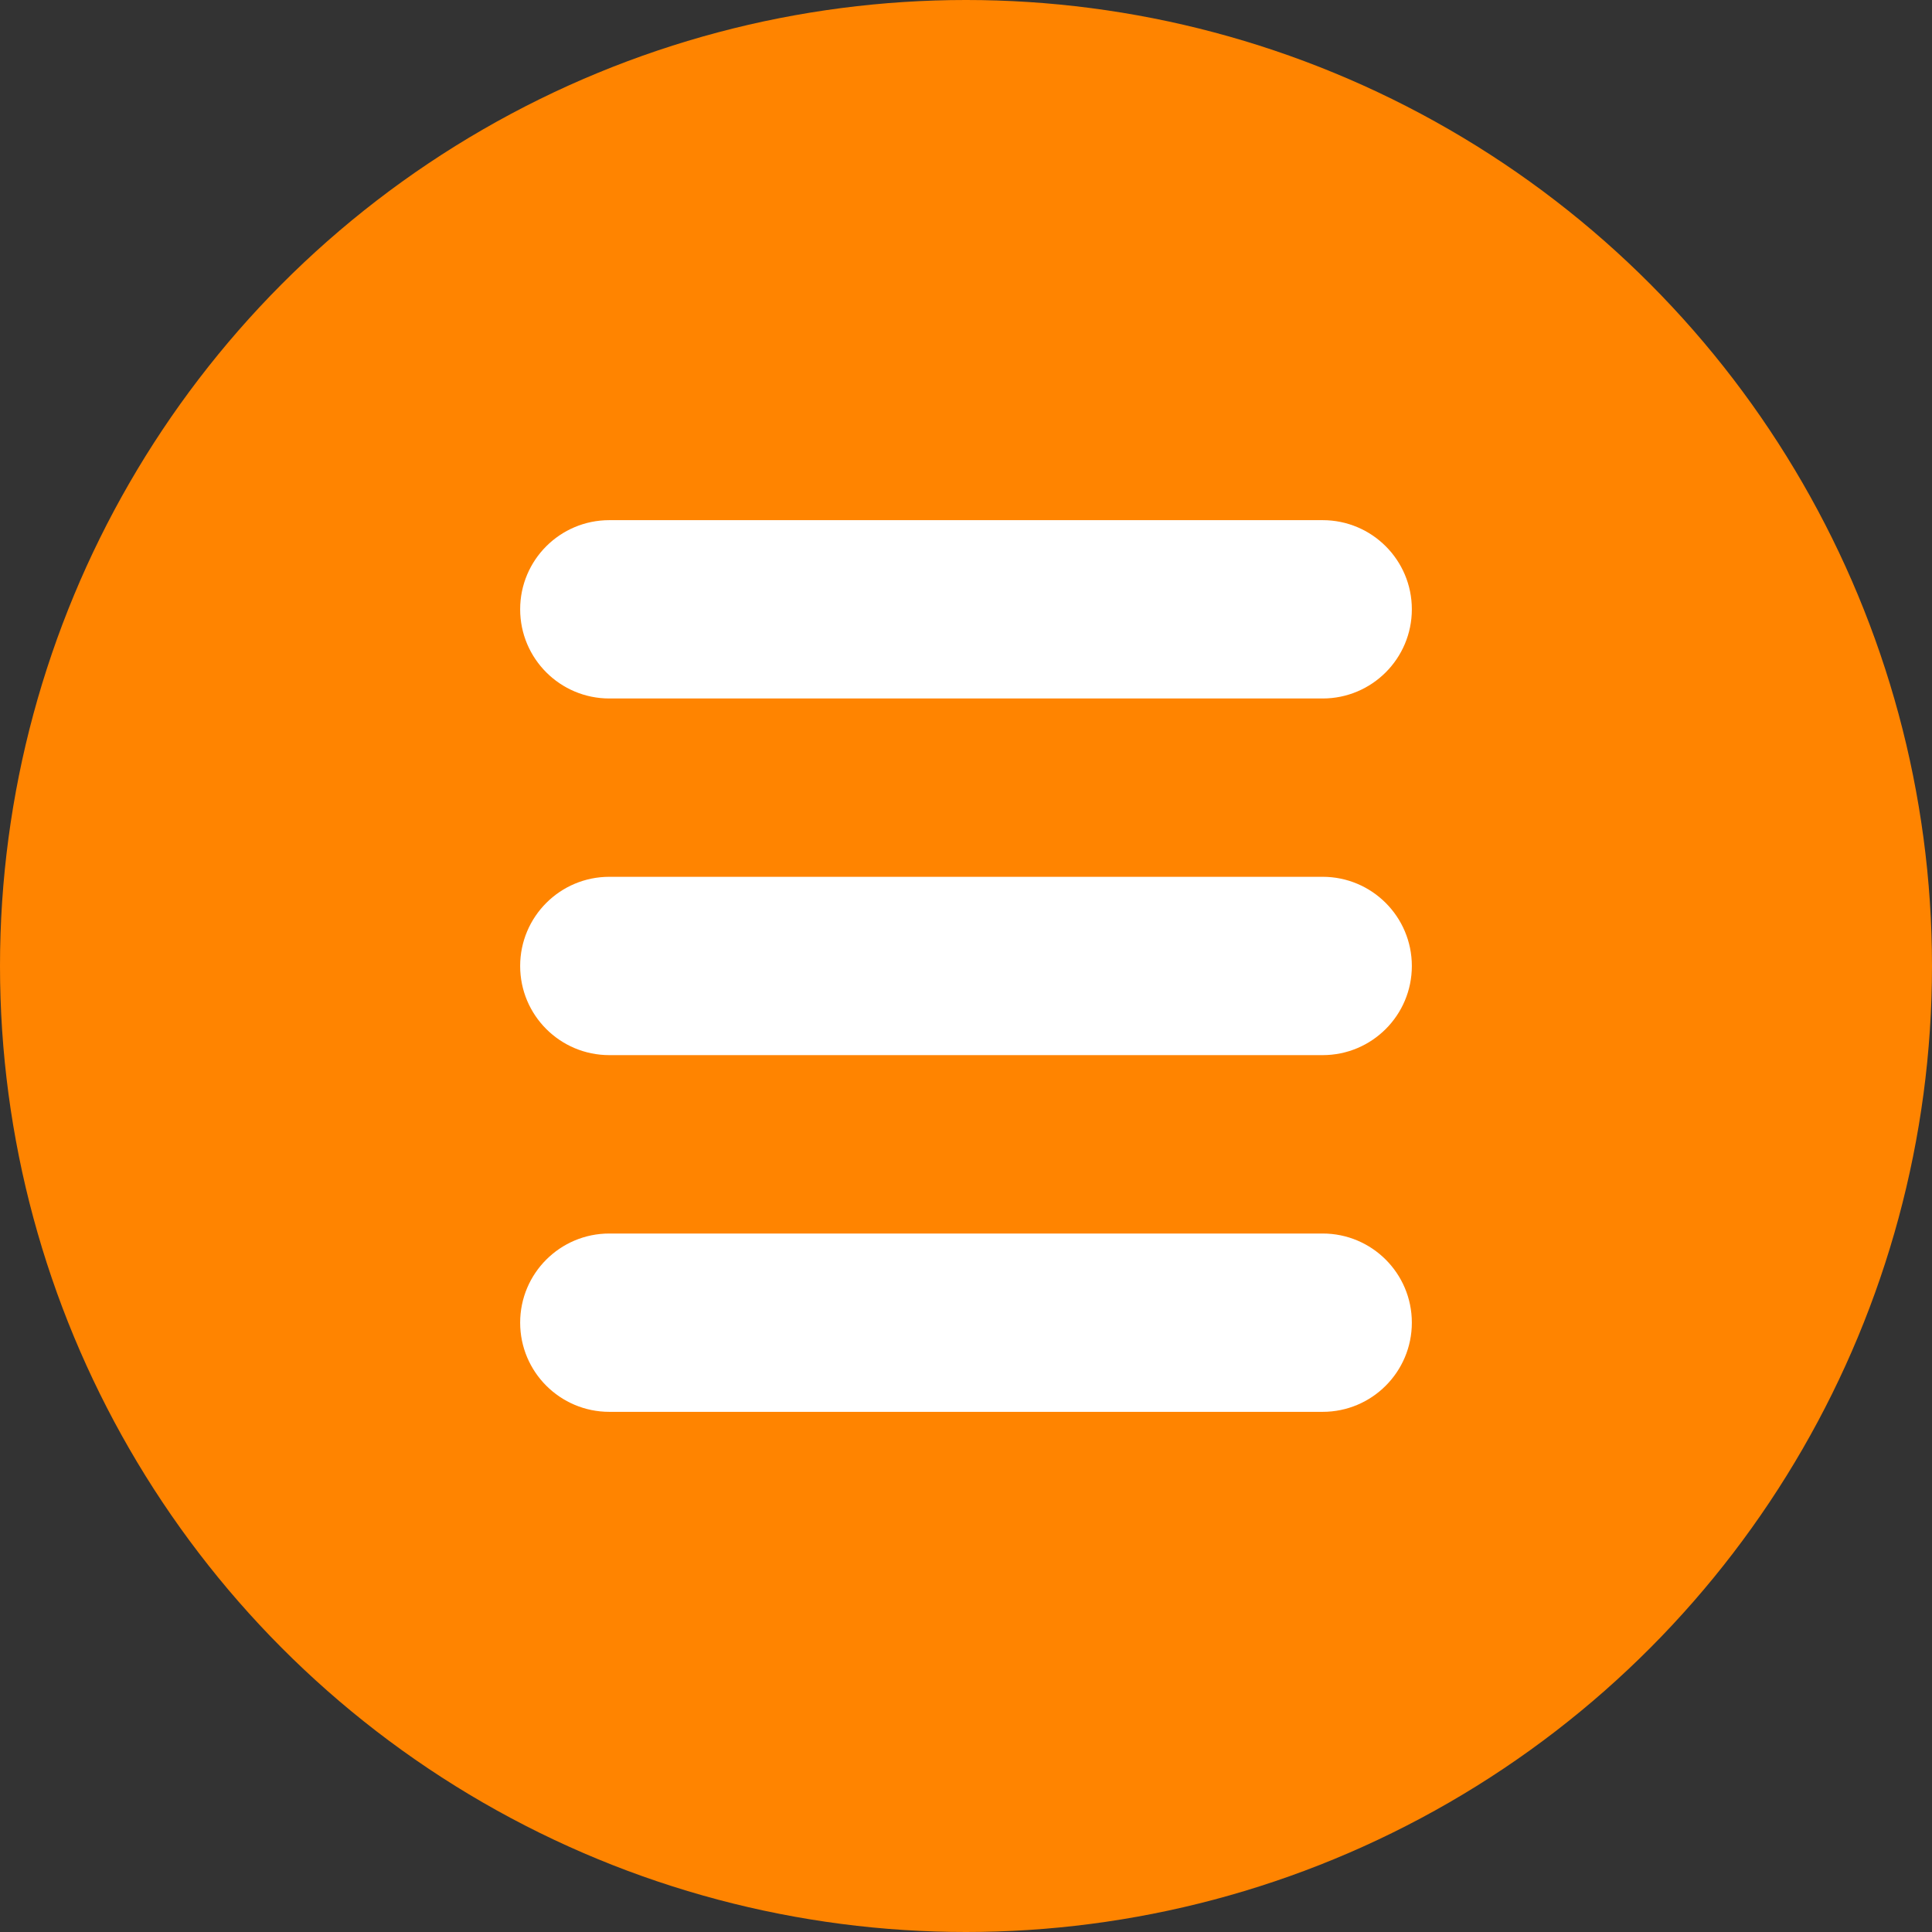
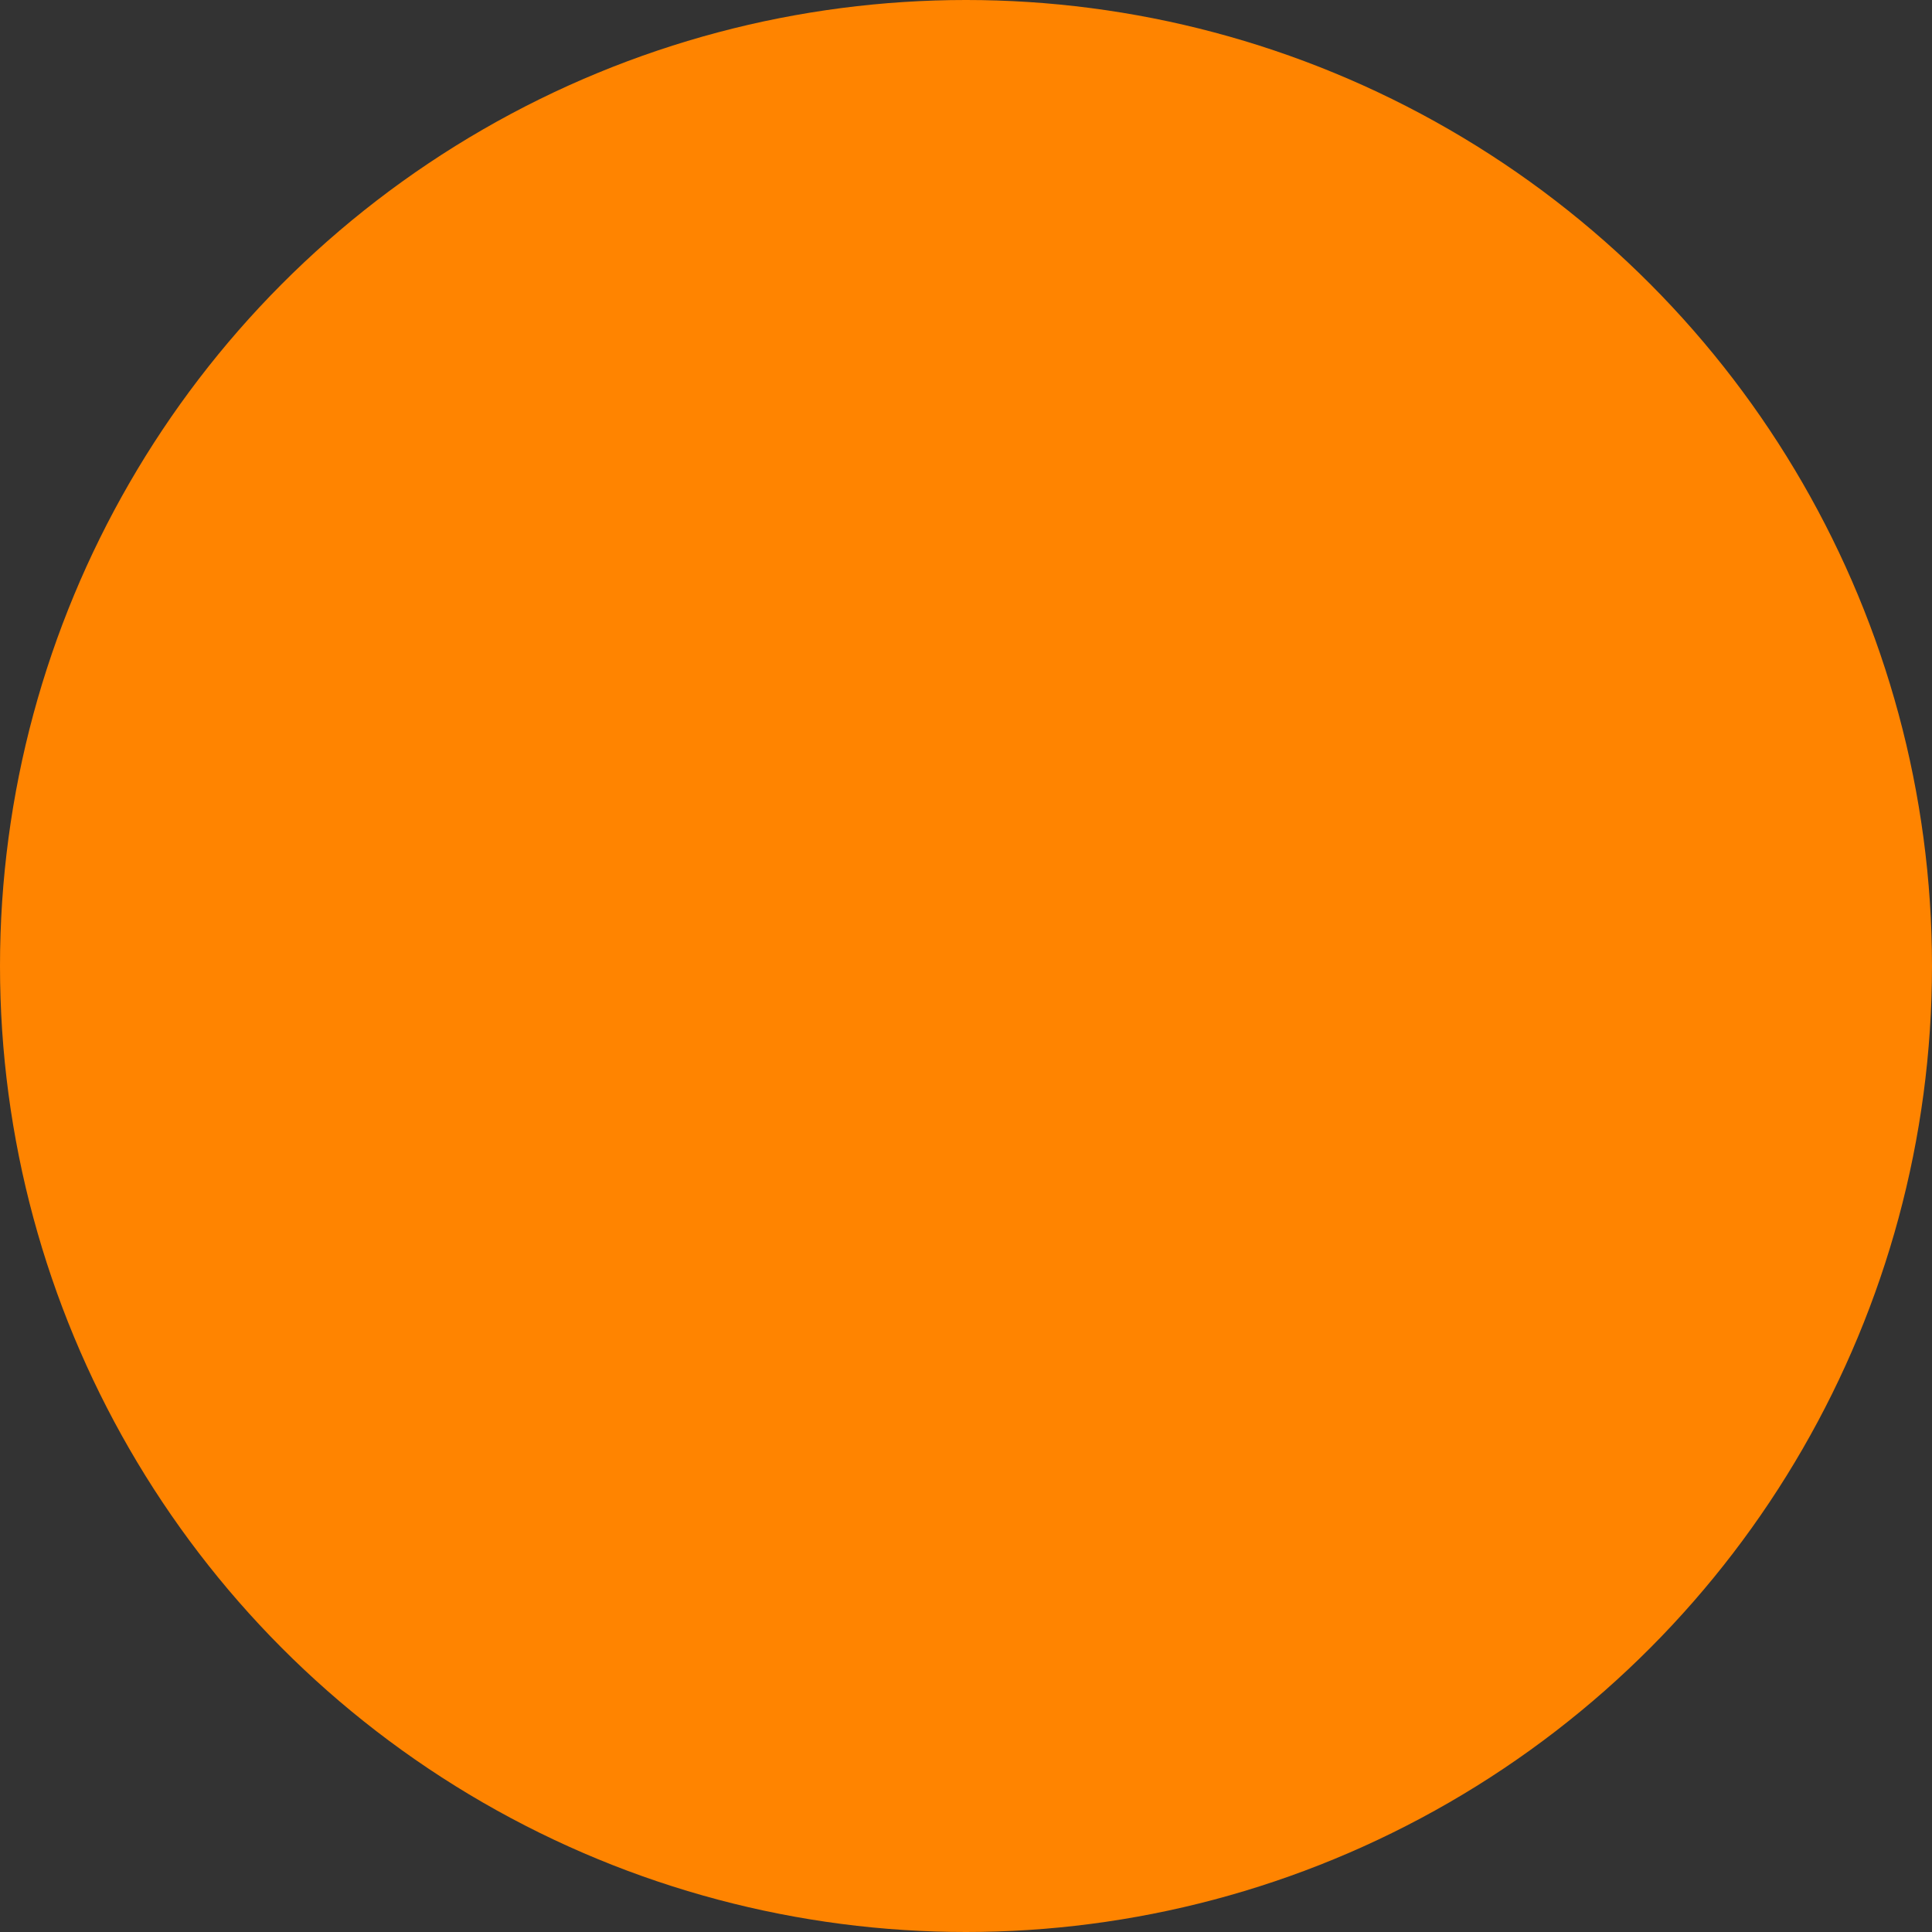
<svg xmlns="http://www.w3.org/2000/svg" width="30" height="30" viewBox="0 0 30 30" fill="none">
  <rect x="0" y="0" width="30" height="30" fill="#333333" stroke="none" />
  <circle cx="15" cy="15" r="15" fill="#FF8400" />
  <g clip-path="url(#clip0_80_21)">
    <rect width="13.846" height="13.846" transform="matrix(1 0 0 -1 8.077 21.923)" fill="#FF8400" />
-     <path d="M9.462 19.154H20.538C21.303 19.154 21.923 19.773 21.923 20.538C21.923 21.303 21.303 21.923 20.538 21.923H9.462C8.697 21.923 8.077 21.303 8.077 20.538C8.077 19.773 8.697 19.154 9.462 19.154ZM20.538 16.384H9.462C8.697 16.384 8.077 15.765 8.077 15C8.077 14.235 8.697 13.615 9.462 13.615H20.538C21.303 13.615 21.923 14.235 21.923 15C21.923 15.765 21.303 16.384 20.538 16.384ZM20.538 10.846H9.462C8.697 10.846 8.077 10.226 8.077 9.461C8.077 8.696 8.697 8.077 9.462 8.077H20.538C21.303 8.077 21.923 8.696 21.923 9.461C21.923 10.226 21.303 10.846 20.538 10.846Z" fill="white" />
  </g>
  <defs>
    <clipPath id="clip0_80_21">
      <rect width="13.846" height="13.846" fill="white" transform="matrix(1 0 0 -1 8.077 21.923)" />
    </clipPath>
  </defs>
</svg>